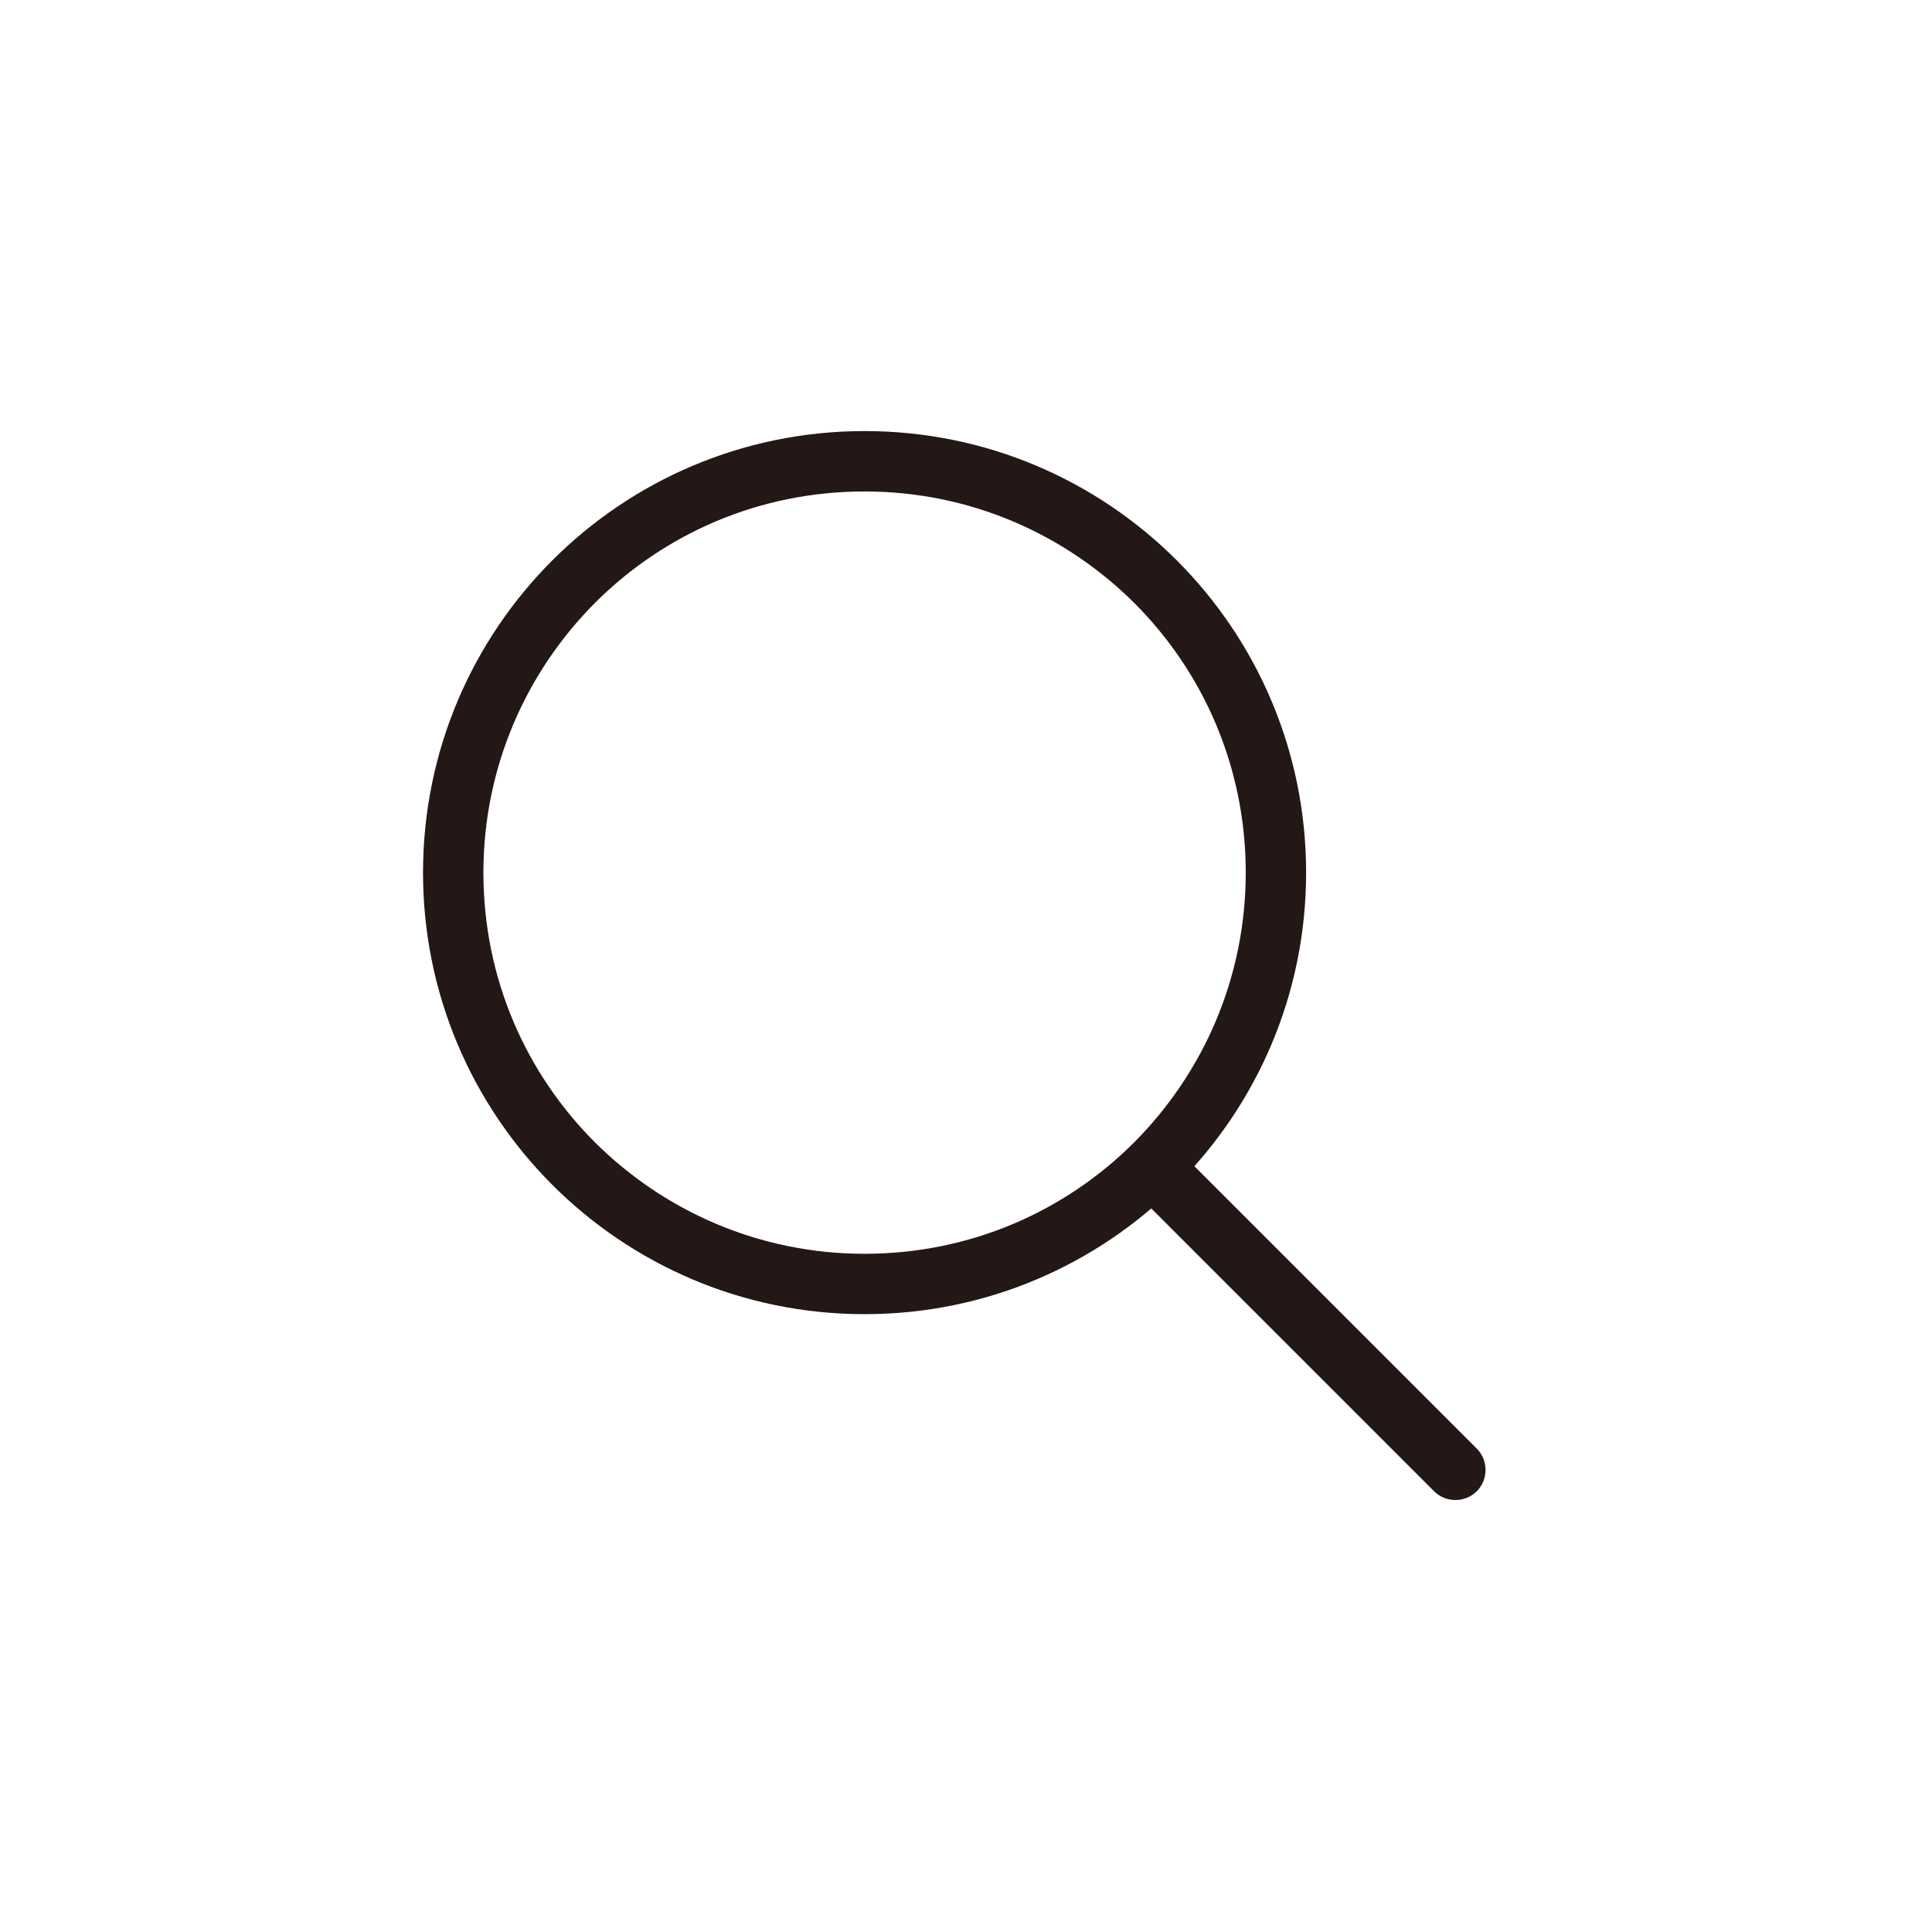
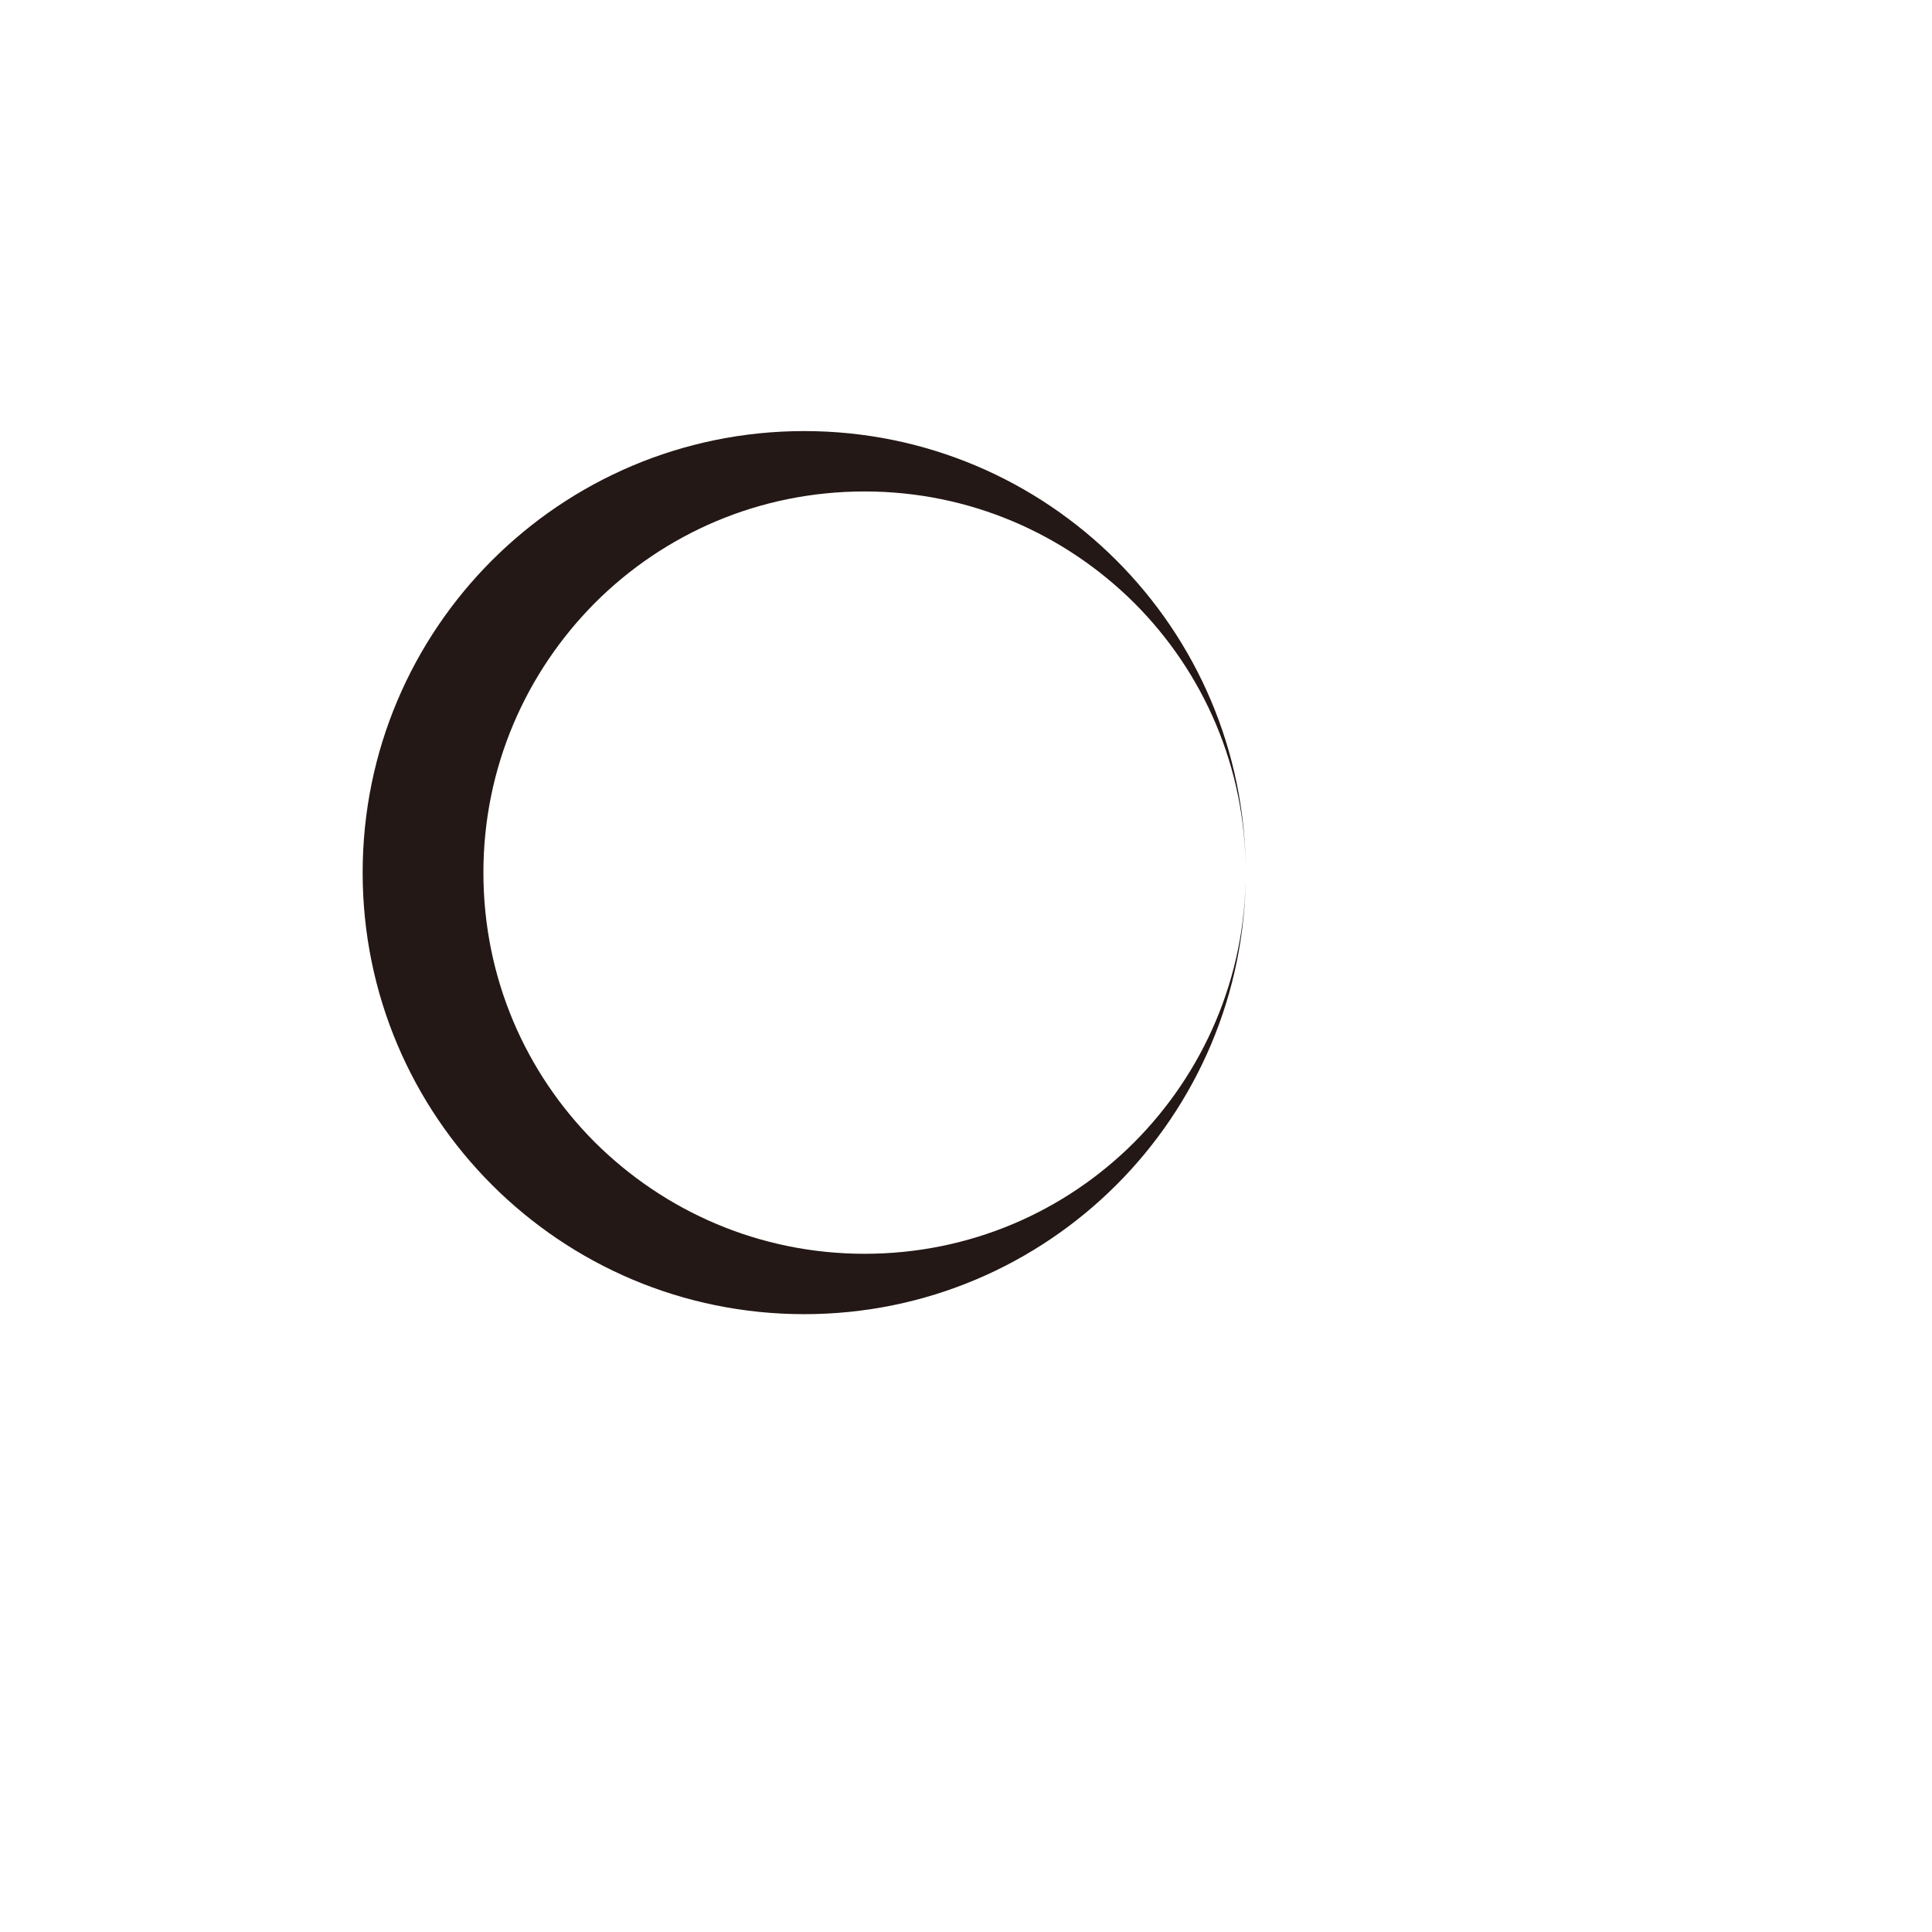
<svg xmlns="http://www.w3.org/2000/svg" id="_レイヤー_2" viewBox="0 0 48 48">
  <defs>
    <style>.cls-1{fill:#231815;stroke-width:0px;}</style>
  </defs>
-   <path class="cls-1" d="m31.7,21.68h-.75c0,2.62-1.06,4.98-2.77,6.7-1.72,1.72-4.08,2.77-6.7,2.77-2.62,0-4.98-1.06-6.7-2.77-1.72-1.72-2.77-4.08-2.77-6.7,0-2.62,1.06-4.98,2.77-6.7,1.72-1.72,4.08-2.77,6.7-2.77,2.62,0,4.98,1.06,6.7,2.77,1.72,1.72,2.77,4.08,2.77,6.7h1.5c0-6.06-4.91-10.97-10.97-10.97-6.06,0-10.97,4.91-10.97,10.97,0,6.06,4.91,10.97,10.97,10.97,6.06,0,10.97-4.91,10.97-10.97h-.75Z" />
-   <path class="cls-1" d="m28.16,29.58l7.47,7.47c.29.29.77.29,1.06,0s.29-.77,0-1.06l-7.47-7.47c-.29-.29-.77-.29-1.06,0s-.29.77,0,1.06" />
+   <path class="cls-1" d="m31.7,21.68h-.75c0,2.62-1.06,4.98-2.77,6.7-1.72,1.72-4.08,2.77-6.7,2.77-2.62,0-4.98-1.06-6.7-2.77-1.72-1.72-2.77-4.08-2.77-6.7,0-2.62,1.06-4.98,2.77-6.7,1.72-1.72,4.08-2.77,6.7-2.77,2.62,0,4.98,1.06,6.7,2.77,1.72,1.72,2.77,4.08,2.77,6.7c0-6.06-4.91-10.97-10.97-10.97-6.06,0-10.97,4.91-10.97,10.97,0,6.06,4.91,10.97,10.97,10.97,6.06,0,10.97-4.91,10.97-10.97h-.75Z" />
</svg>